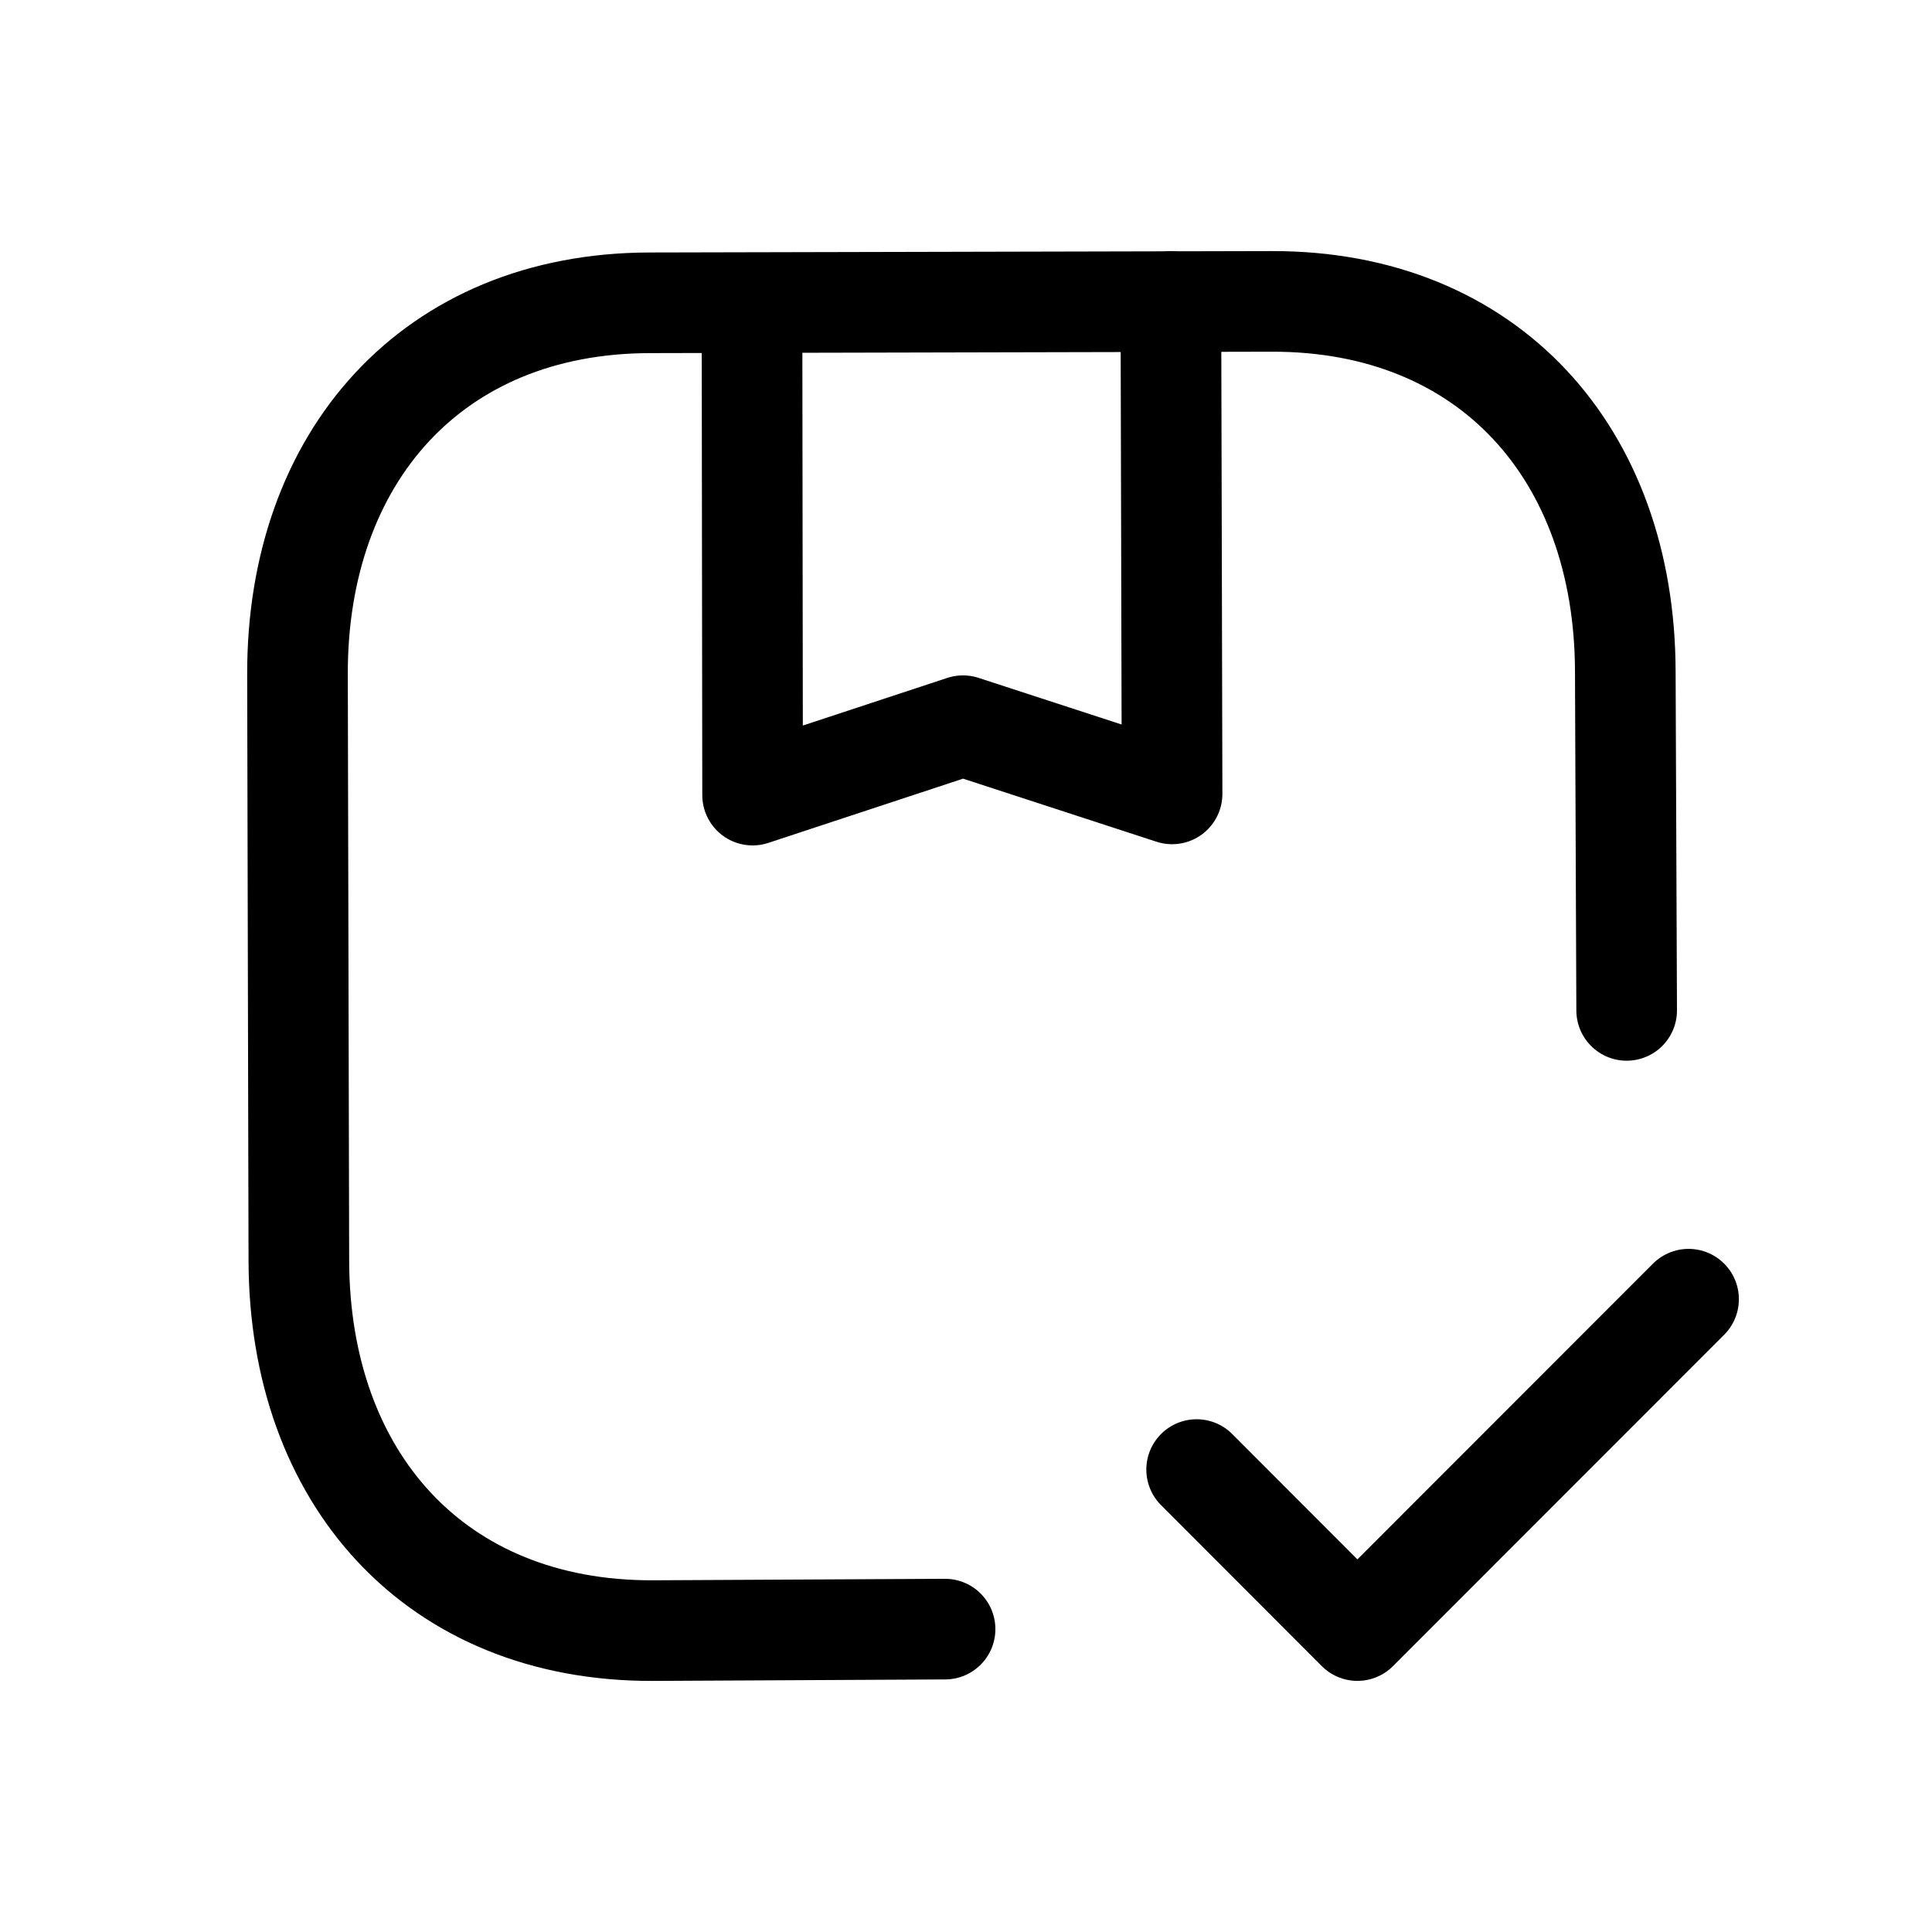
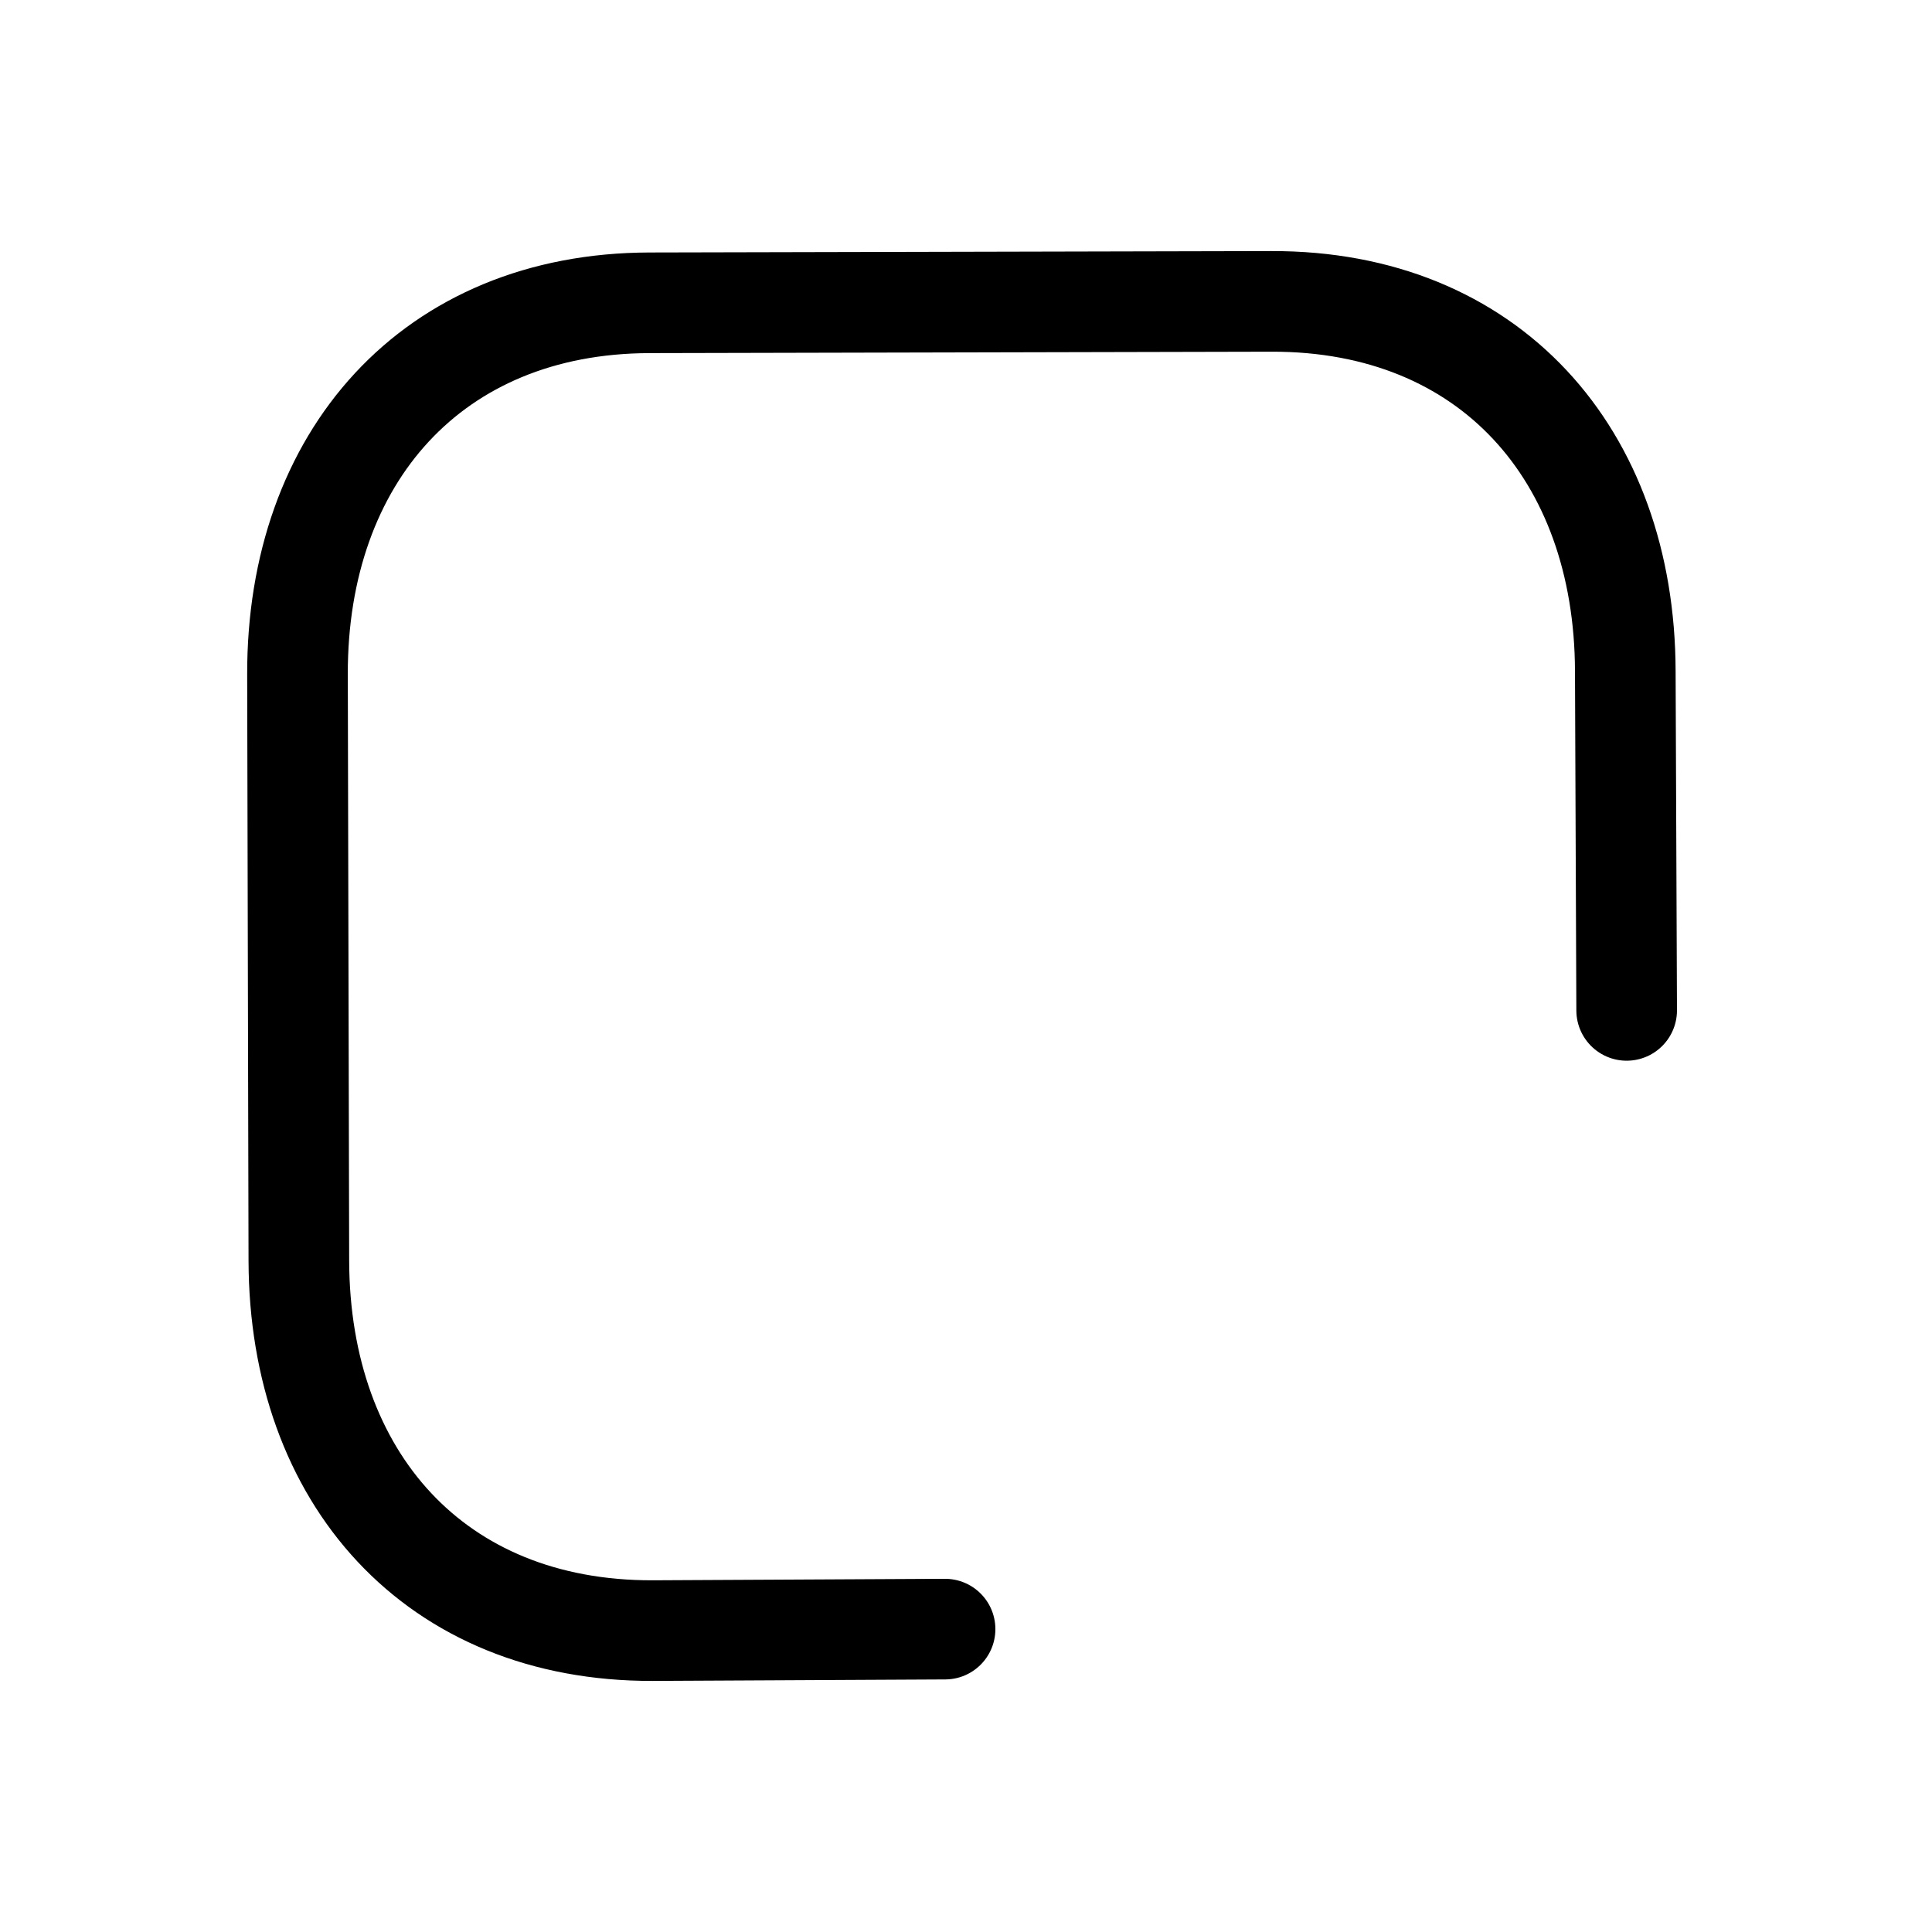
<svg xmlns="http://www.w3.org/2000/svg" fill="none" viewBox="0 0 48 48" height="48" width="48">
  <path stroke-linejoin="round" stroke-linecap="round" stroke-width="2.5" stroke="black" d="M40.414 25.103L40.38 16.677C40.367 11.28 36.996 7.475 31.592 7.488L16.134 7.523C10.746 7.536 7.378 11.357 7.391 16.756L7.425 31.321C7.438 36.72 10.808 40.525 16.213 40.512L23.48 40.475" />
-   <path stroke-linejoin="round" stroke-linecap="round" stroke-width="2.5" stroke="black" d="M29.09 7.488L29.12 19.724L23.925 18.03L18.698 19.754L18.683 7.533" />
-   <path stroke-linejoin="round" stroke-linecap="round" stroke-width="2.5" stroke="black" d="M29.73 36.511L33.724 40.511L41.952 32.278" />
</svg>